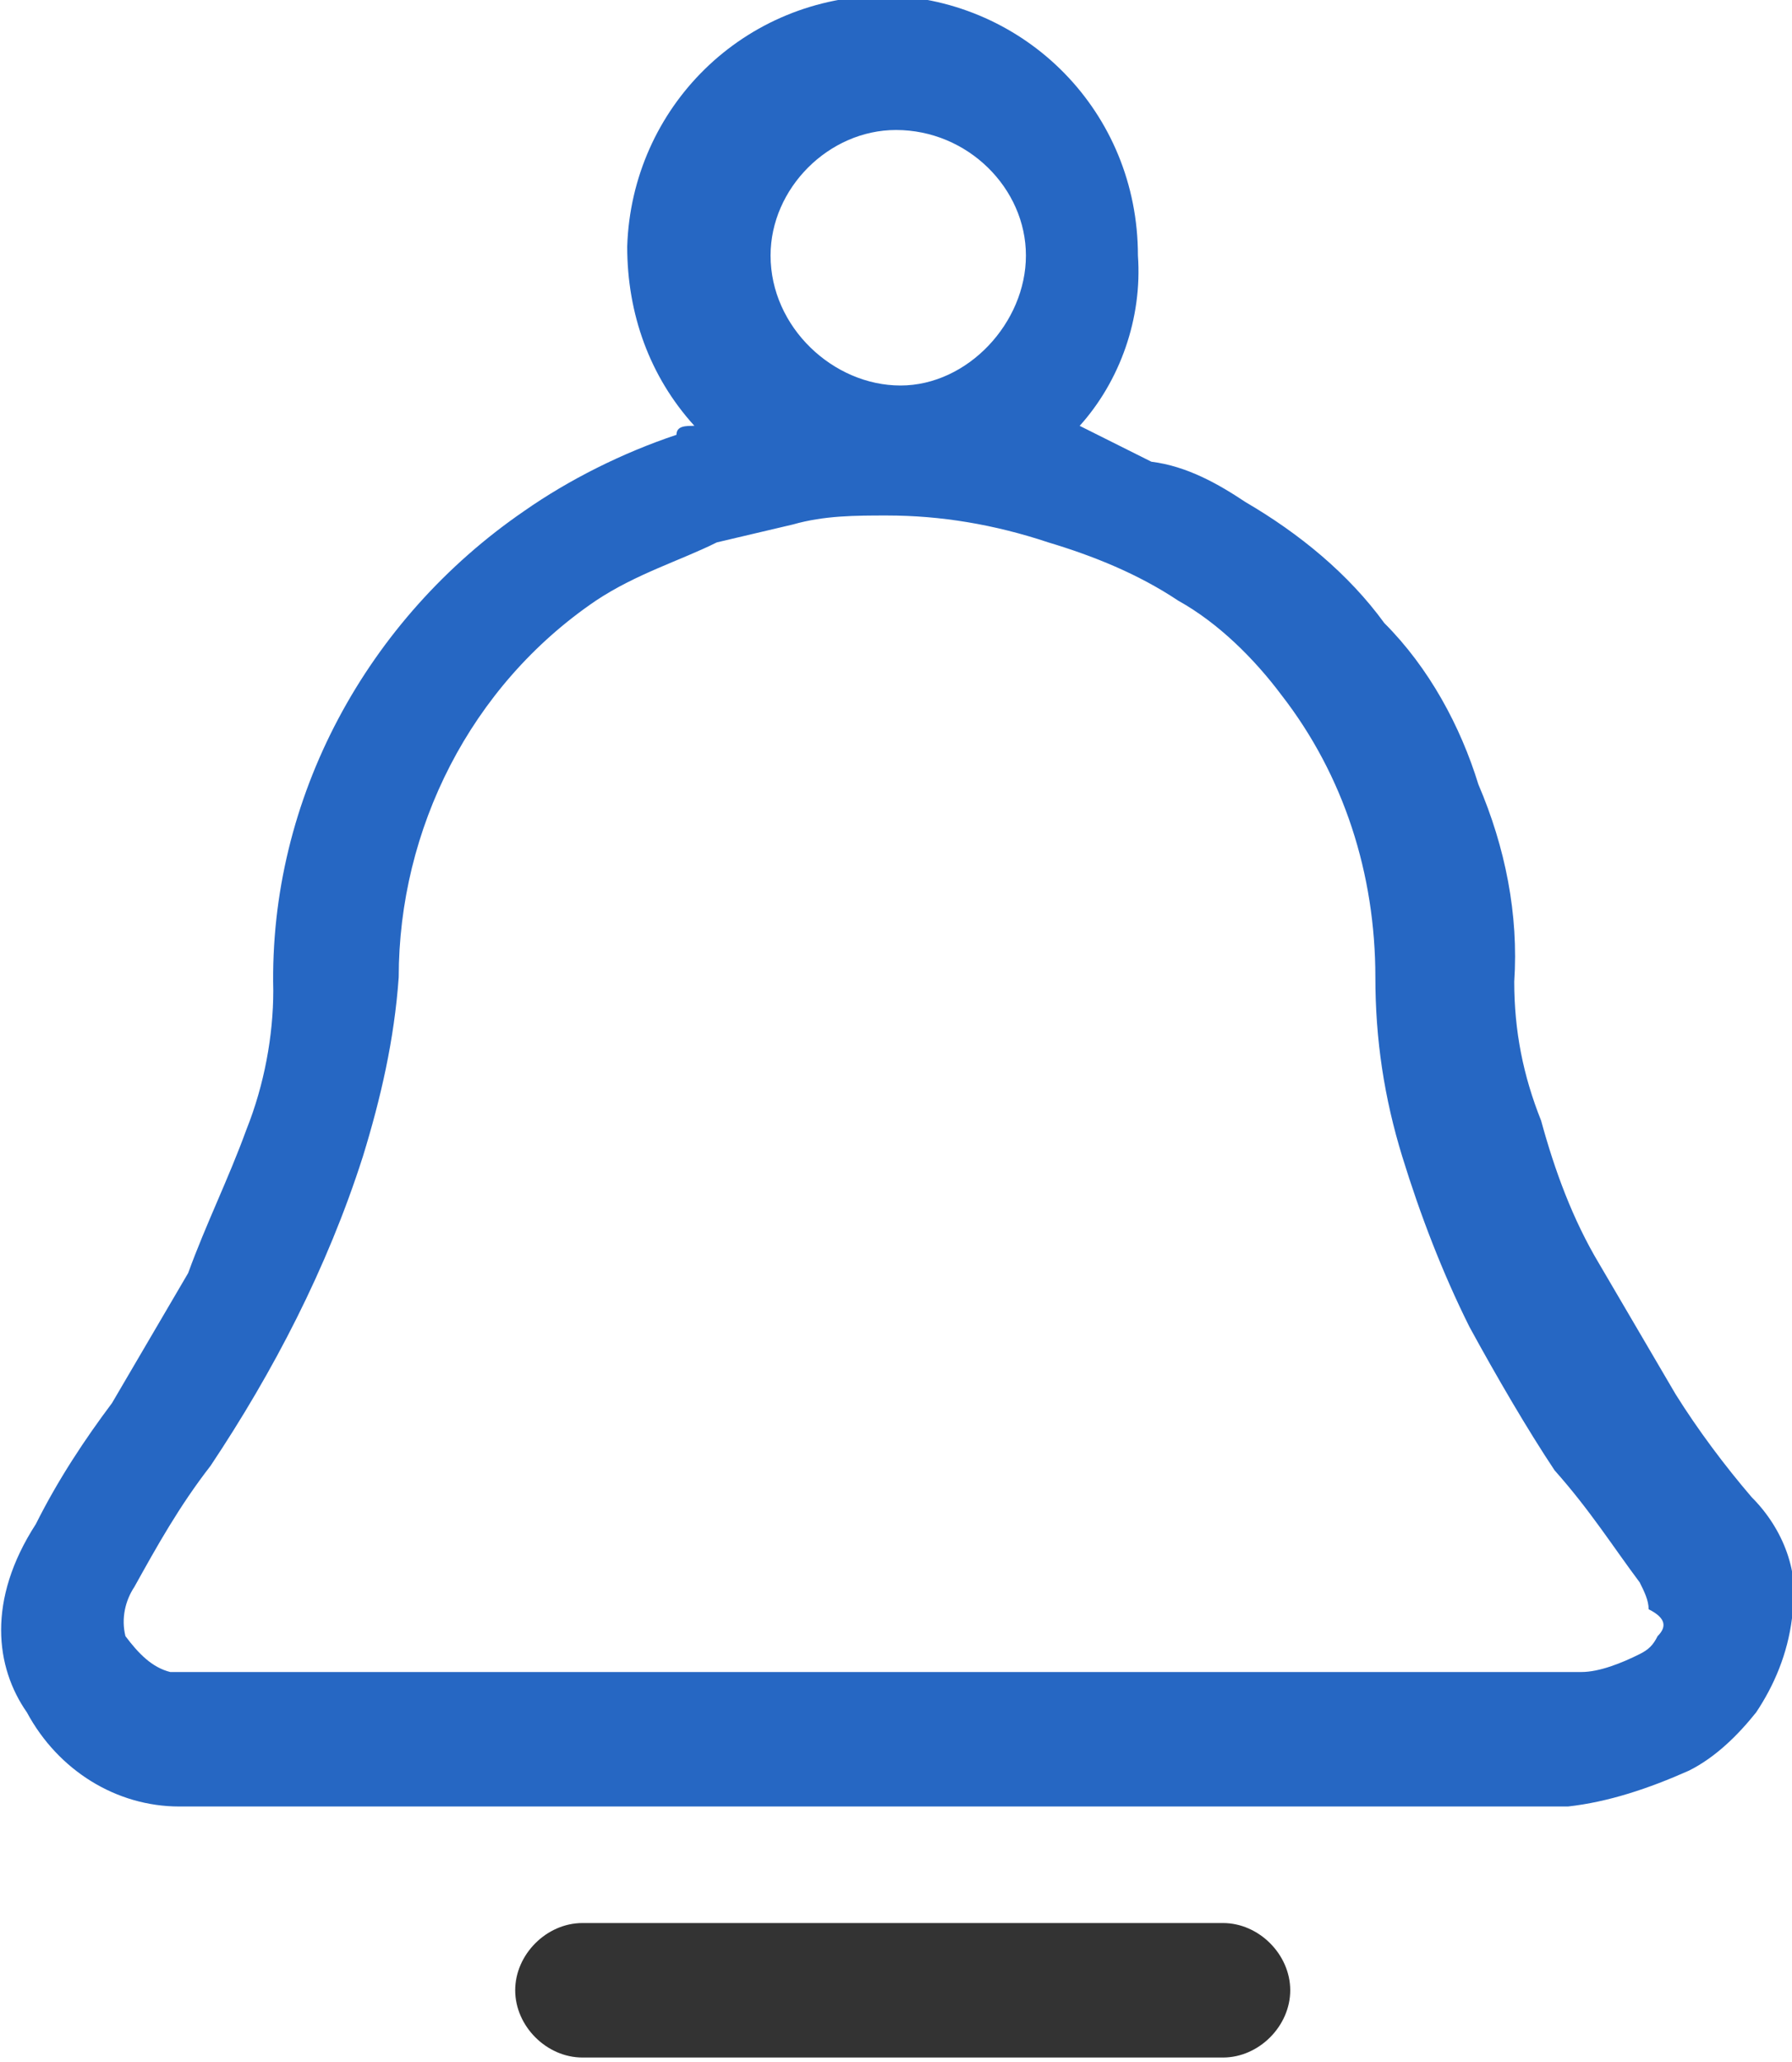
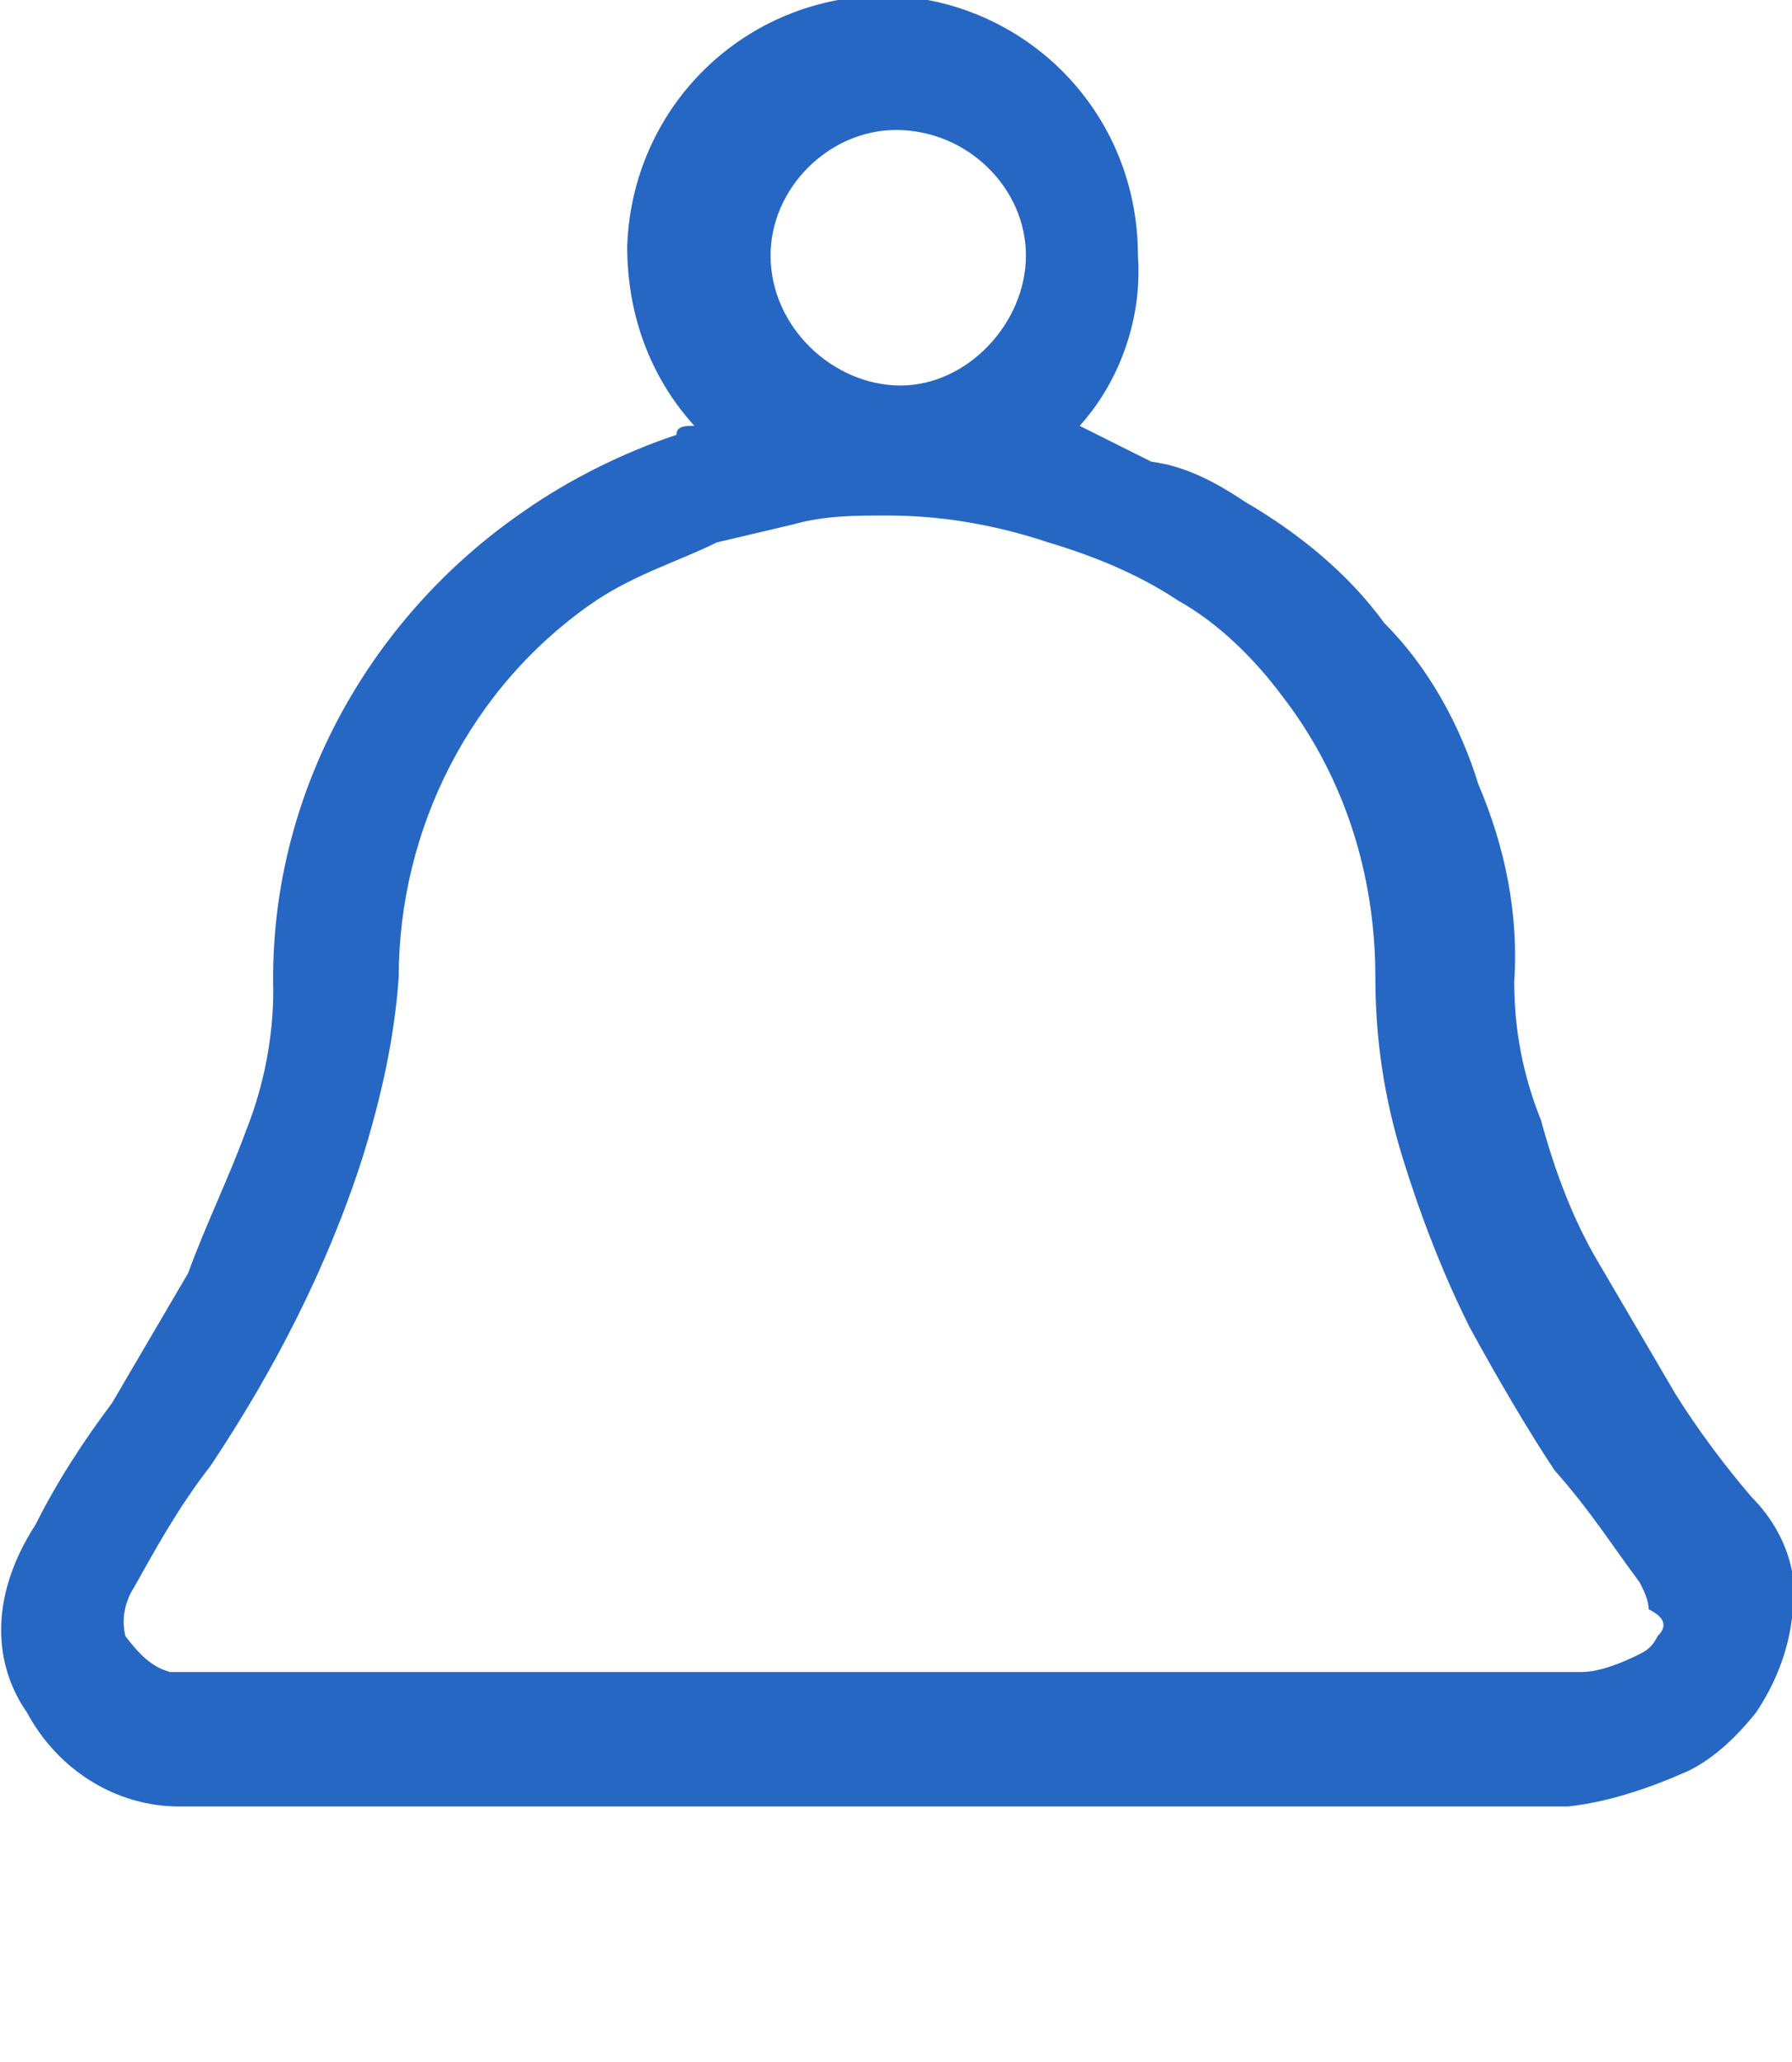
<svg xmlns="http://www.w3.org/2000/svg" version="1.1" id="wkoi" x="0px" y="0px" viewBox="0 0 40 46" style="enable-background:new 0 0 40 46;" xml:space="preserve">
  <style type="text/css">
	.st0{fill-rule:evenodd;clip-rule:evenodd;fill:#2667C3;}
	.st1{fill-rule:evenodd;clip-rule:evenodd;fill:#333333;}
</style>
  <path id="ling" class="st0" d="M39.1,33.4c-0.6-0.7-1.2-1.5-1.7-2.3l-1.7-2.9c-0.6-1-1-2.1-1.3-3.2c-0.4-1-0.6-2-0.6-3.1  c0.1-1.5-0.2-3-0.8-4.4c-0.4-1.3-1.1-2.6-2.1-3.6c-0.8-1.1-1.9-2-3.1-2.7c-0.6-0.4-1.3-0.8-2.1-0.9l-1.2-0.6l-0.4-0.2  c0.9-1,1.4-2.4,1.3-3.8c0-3.2-2.5-5.7-5.6-5.8c-3.2,0-5.7,2.5-5.8,5.6c0,1.5,0.5,2.9,1.5,4c-0.2,0-0.4,0-0.4,0.2  c-1.2,0.4-2.4,1-3.4,1.7C8.2,13.8,6,17.8,6.1,22.1c0,1-0.2,2.1-0.6,3.1c-0.4,1.1-0.9,2.1-1.3,3.2l-1.7,2.9C1.9,32.1,1.3,33,0.8,34  c-1.1,1.7-0.9,3.2-0.2,4.2c0.7,1.3,2,2.1,3.4,2.1h31c0.9-0.1,1.8-0.4,2.7-0.8c0.6-0.3,1.1-0.8,1.5-1.3c0.4-0.6,0.7-1.3,0.8-2.1  C40.2,35.1,39.8,34.1,39.1,33.4L39.1,33.4L39.1,33.4z M20,2.9c1.6,0,2.9,1.3,2.9,2.8s-1.3,2.9-2.8,2.9s-2.9-1.3-2.9-2.9c0,0,0,0,0,0  C17.2,4.2,18.5,2.9,20,2.9z M37,36.5c-0.1,0.2-0.2,0.3-0.4,0.4c-0.4,0.2-0.9,0.4-1.3,0.4H3.8c-0.4-0.1-0.7-0.4-1-0.8  c-0.1-0.4,0-0.8,0.2-1.1c0.5-0.9,1-1.8,1.7-2.7c1.4-2.1,2.6-4.4,3.4-6.9c0.4-1.3,0.7-2.6,0.8-4c0-3.3,1.6-6.5,4.4-8.4  c0.9-0.6,1.9-0.9,2.7-1.3l1.7-0.4c0.7-0.2,1.4-0.2,2.1-0.2c1.2,0,2.4,0.2,3.6,0.6c1,0.3,2,0.7,2.9,1.3c0.9,0.5,1.7,1.3,2.3,2.1  c1.4,1.8,2.1,4,2.1,6.3c0,1.4,0.2,2.7,0.6,4c0.4,1.3,0.9,2.6,1.5,3.8c0.6,1.1,1.3,2.3,1.9,3.2c0.8,0.9,1.3,1.7,1.9,2.5  c0.1,0.2,0.2,0.4,0.2,0.6C37.2,36.1,37.2,36.3,37,36.5L37,36.5z" />
-   <path id="xian" class="st1" d="M27.3,42.9c0.8,0,1.5,0.7,1.5,1.5c0,0.8-0.7,1.5-1.5,1.5H13c-0.8,0-1.5-0.7-1.5-1.5  c0-0.8,0.7-1.5,1.5-1.5H27.3z" />
</svg>